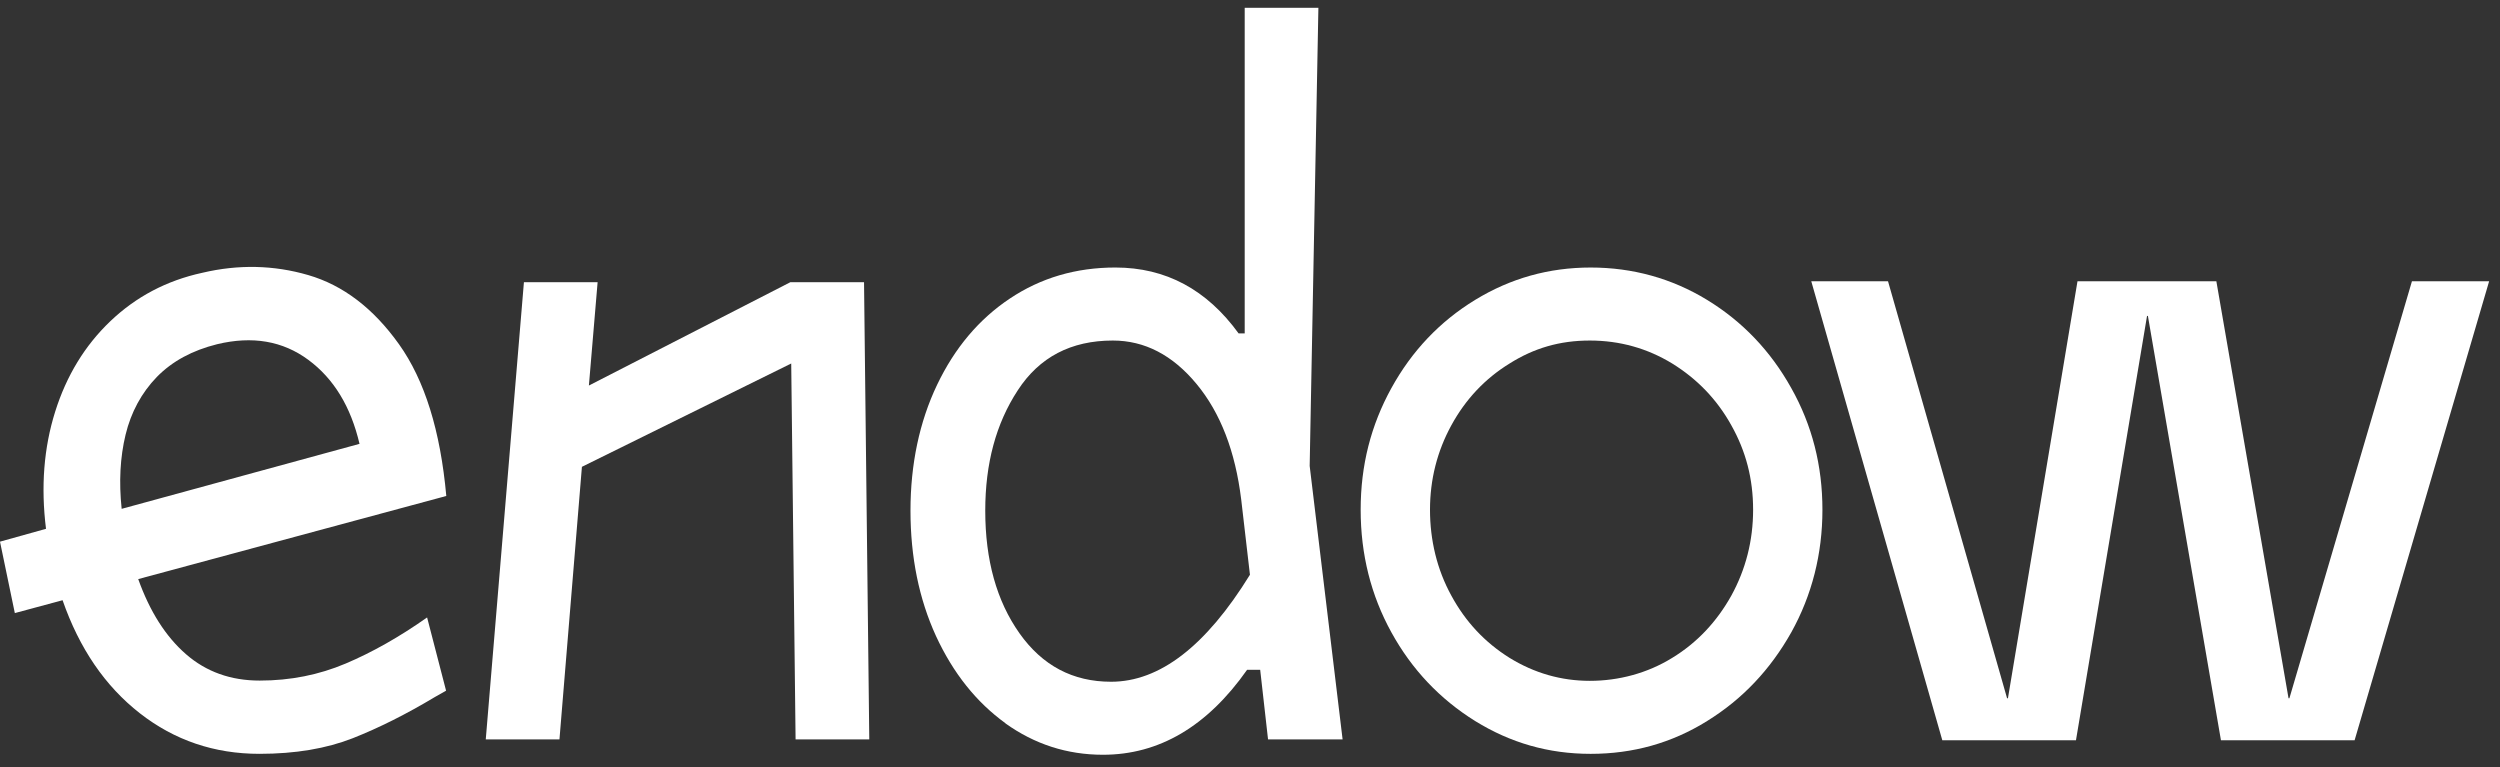
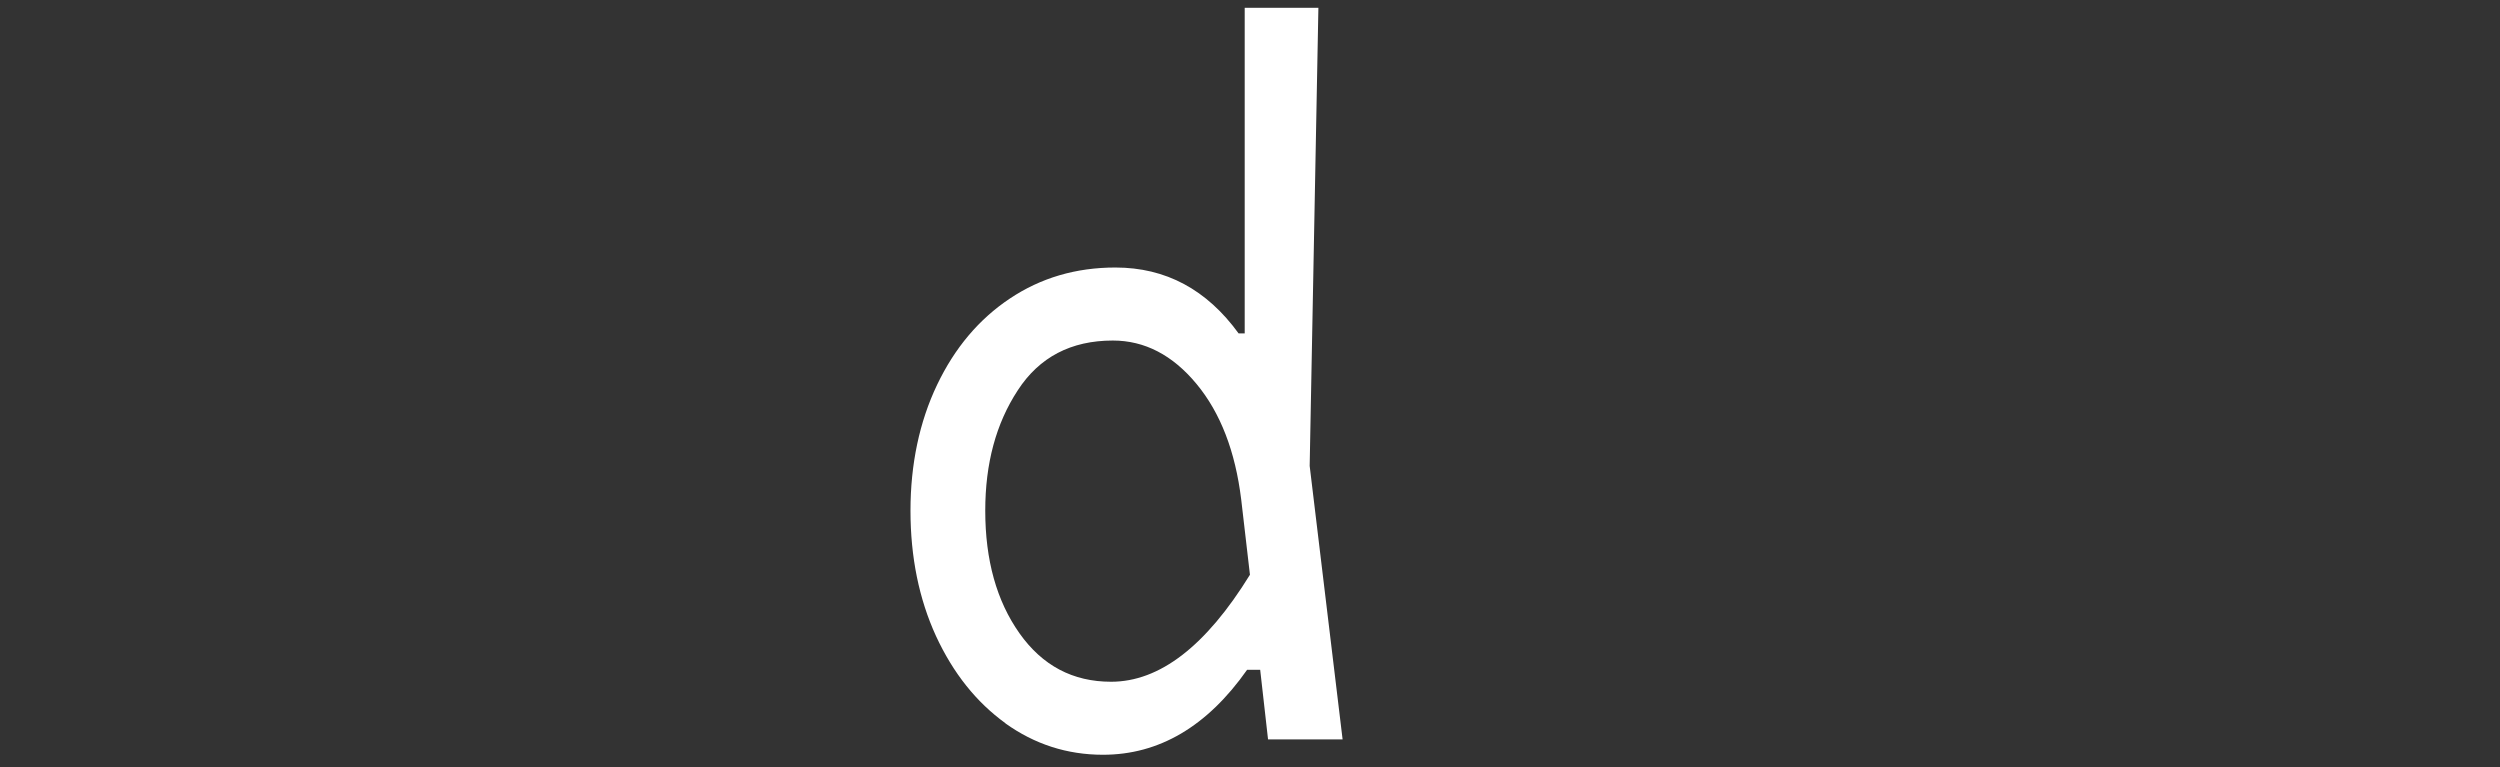
<svg xmlns="http://www.w3.org/2000/svg" width="176" height="54" viewBox="0 0 176 54" fill="none">
  <rect x="0" y="0" width="176" height="54" fill="#333333" stroke="none" />
  <g id="Logo endow 4">
-     <path id="Vector" d="M9.839 50.209C7.398 48.301 5.587 45.65 4.405 42.255L1.044 43.161L0 38.133L3.239 37.228C2.87 34.27 3.085 31.522 3.883 28.984C4.681 26.446 5.971 24.329 7.766 22.615C9.562 20.902 11.711 19.754 14.244 19.204C16.776 18.606 19.263 18.655 21.703 19.366C24.144 20.077 26.277 21.694 28.088 24.232C29.899 26.77 31.005 30.326 31.419 34.917L9.731 40.768C10.545 43.048 11.665 44.81 13.092 46.054C14.52 47.299 16.254 47.913 18.28 47.913C20.445 47.913 22.455 47.509 24.328 46.717C26.2 45.925 28.119 44.842 30.068 43.468L31.404 48.624L30.605 49.077C28.61 50.273 26.676 51.243 24.834 51.971C22.977 52.698 20.798 53.07 18.265 53.07C15.088 53.07 12.279 52.116 9.839 50.209ZM21.703 25.331C19.907 24.005 17.774 23.634 15.287 24.232C13.538 24.668 12.126 25.428 11.036 26.543C9.961 27.659 9.225 29.017 8.841 30.601C8.457 32.185 8.365 33.931 8.565 35.822L25.31 31.247C24.696 28.628 23.499 26.656 21.703 25.331Z" fill="white" />
-     <path id="Vector_2" d="M36.884 19.867H42.072L41.458 27.142L55.641 19.867H60.828L61.197 52.052H56.009L55.702 25.59L40.967 32.864L39.386 52.052H34.198L36.884 19.867Z" fill="white" />
    <path id="Vector_3" d="M70.79 50.92C68.733 49.433 67.106 47.396 65.894 44.778C64.696 42.159 64.098 39.217 64.098 35.952C64.098 32.686 64.727 29.696 65.97 27.093C67.213 24.491 68.917 22.47 71.097 21.015C73.276 19.561 75.747 18.833 78.525 18.833C82.071 18.833 84.957 20.385 87.198 23.472H87.627V0.551H92.815L92.201 32.8L94.519 52.052H89.27L88.717 47.154H87.796C84.987 51.147 81.595 53.135 77.651 53.135C75.118 53.135 72.831 52.391 70.774 50.92H70.79ZM87.996 40.462L87.382 35.176C86.967 31.781 85.924 29.065 84.235 27.029C82.547 24.992 80.582 23.974 78.341 23.974C75.41 23.974 73.169 25.137 71.649 27.481C70.114 29.825 69.362 32.638 69.362 35.952C69.362 39.427 70.16 42.304 71.772 44.584C73.384 46.863 75.532 47.995 78.219 47.995C81.641 47.995 84.895 45.489 87.996 40.462Z" fill="white" />
-     <path id="Vector_4" d="M103.849 50.76C101.362 49.208 99.398 47.139 97.955 44.52C96.512 41.901 95.791 39.024 95.791 35.888C95.791 32.752 96.512 29.939 97.955 27.32C99.398 24.702 101.362 22.633 103.849 21.113C106.335 19.594 109.037 18.834 111.984 18.834C114.931 18.834 117.693 19.594 120.18 21.113C122.667 22.633 124.646 24.702 126.105 27.32C127.578 29.939 128.299 32.784 128.299 35.888C128.299 38.992 127.563 41.901 126.105 44.52C124.631 47.139 122.667 49.224 120.18 50.76C117.693 52.311 114.961 53.071 111.984 53.071C109.006 53.071 106.335 52.295 103.849 50.76ZM117.724 46.314C119.474 45.247 120.855 43.776 121.884 41.934C122.897 40.091 123.419 38.07 123.419 35.888C123.419 33.706 122.912 31.766 121.884 29.939C120.871 28.113 119.474 26.674 117.724 25.591C115.974 24.524 114.04 23.974 111.922 23.974C109.804 23.974 107.993 24.508 106.274 25.591C104.54 26.658 103.174 28.113 102.176 29.939C101.178 31.766 100.672 33.754 100.672 35.888C100.672 38.022 101.163 40.091 102.176 41.934C103.174 43.776 104.54 45.231 106.274 46.314C108.008 47.381 109.896 47.931 111.922 47.931C113.948 47.931 115.974 47.397 117.724 46.314Z" fill="white" />
-     <path id="Vector_5" d="M127.484 19.803H132.917L141.298 49.158H141.359L146.255 19.803H156.032L161.113 49.158H161.174L169.8 19.803H175.234L165.764 52.116H156.355L151.213 22.244H151.151L146.148 52.116H136.739L127.514 19.803H127.484Z" fill="white" />
  </g>
</svg>